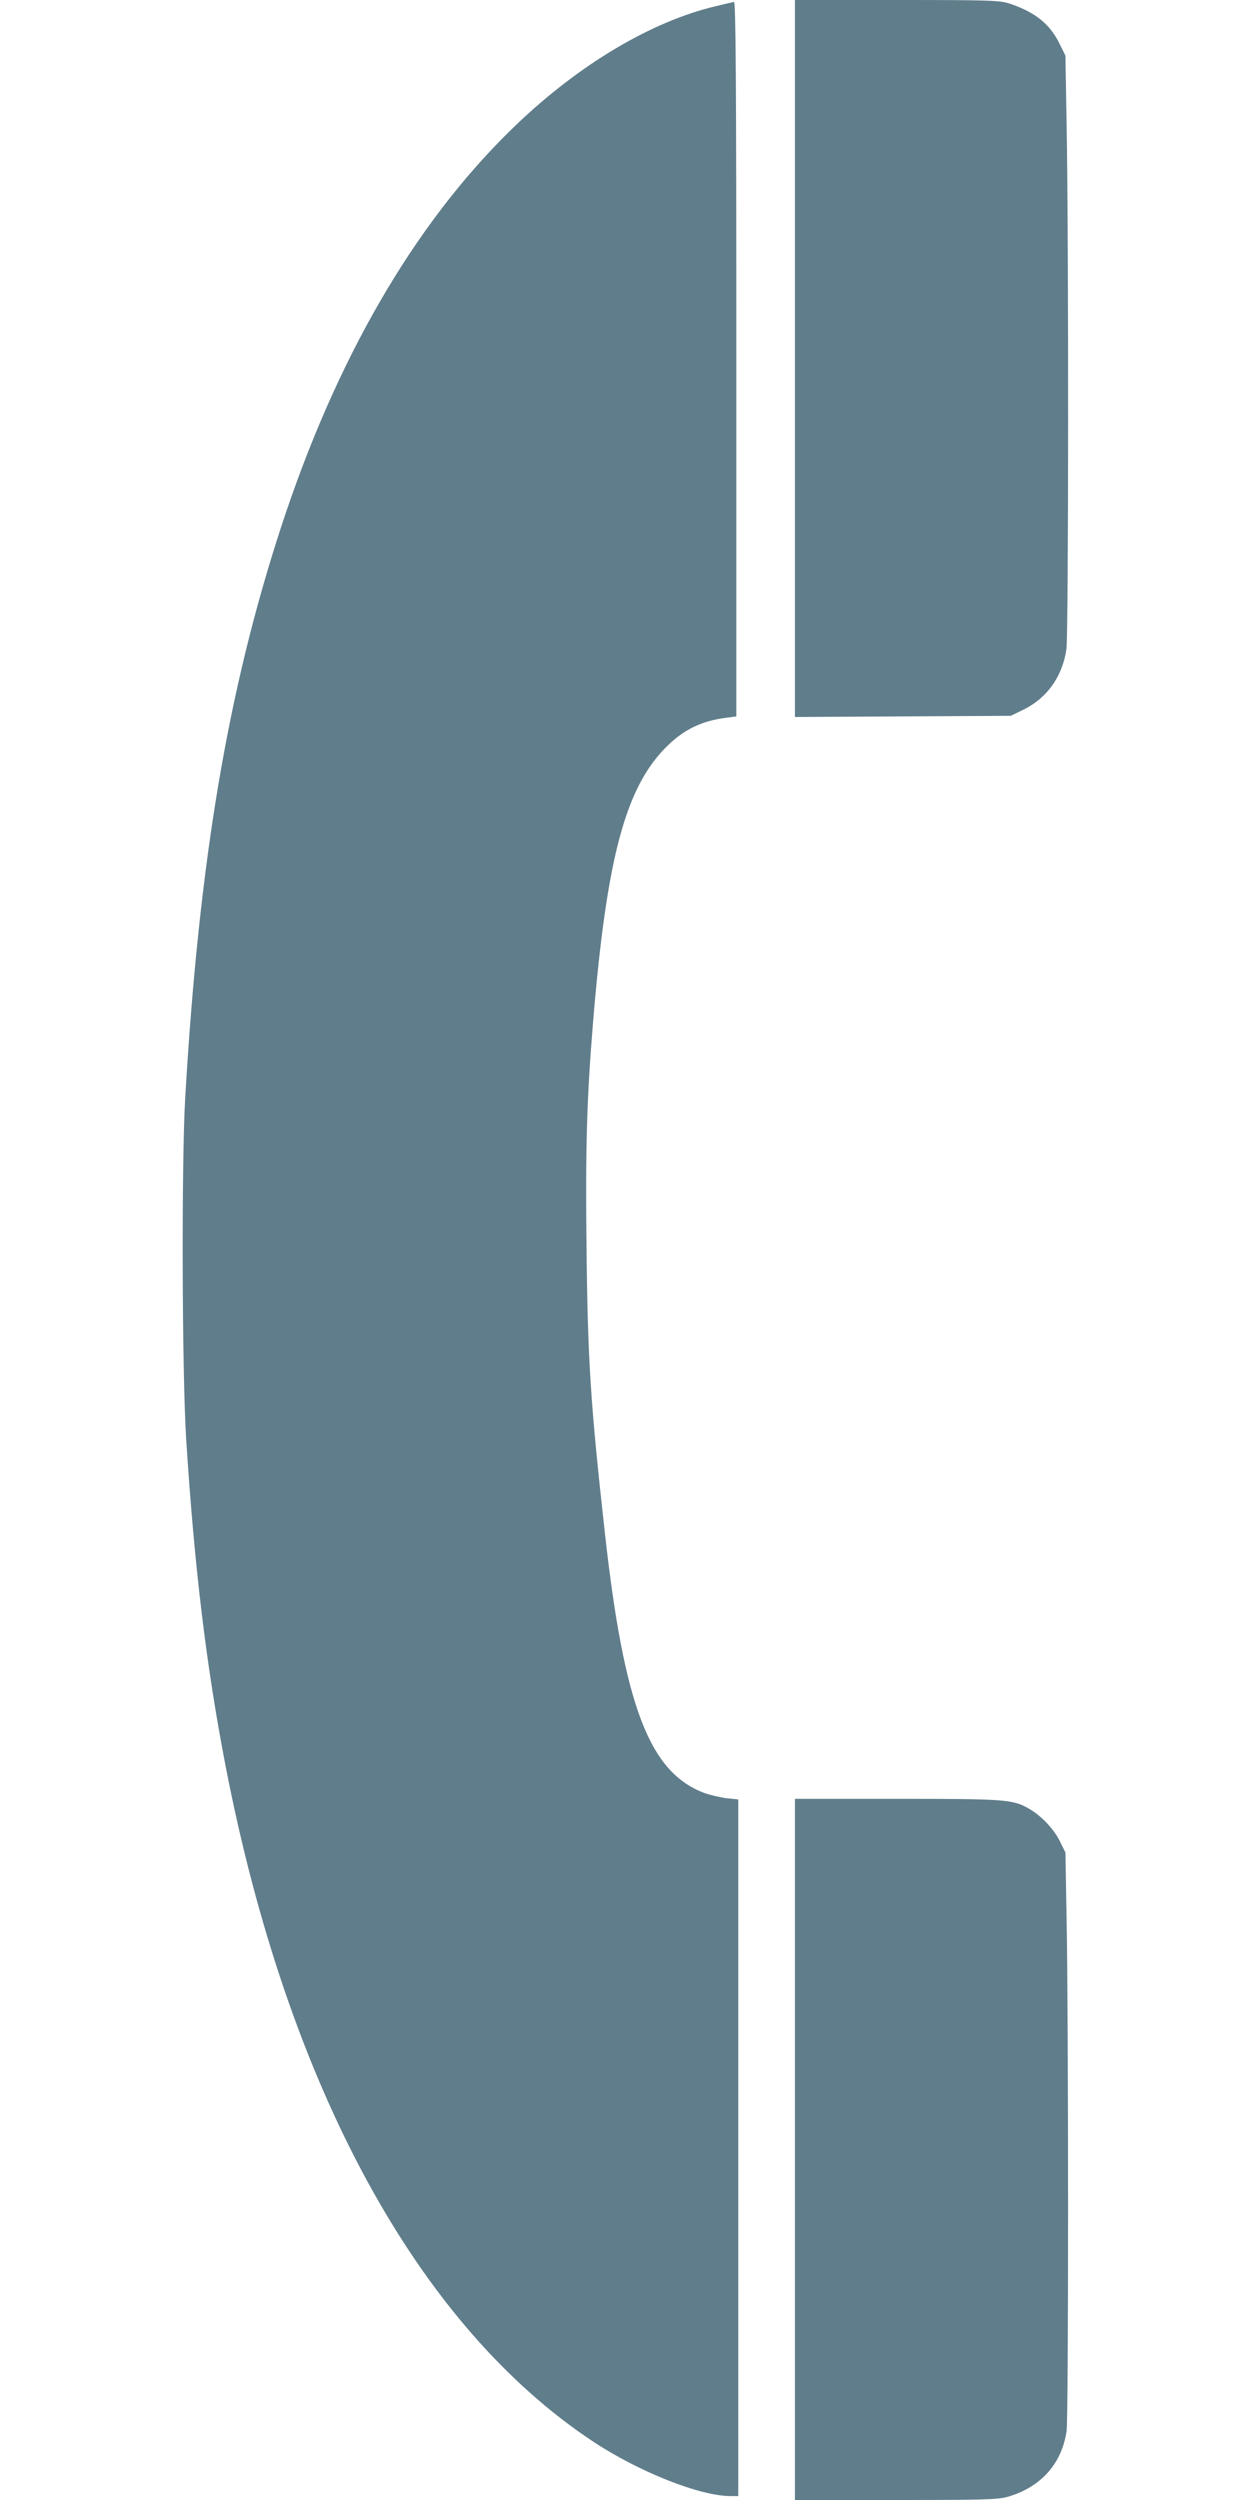
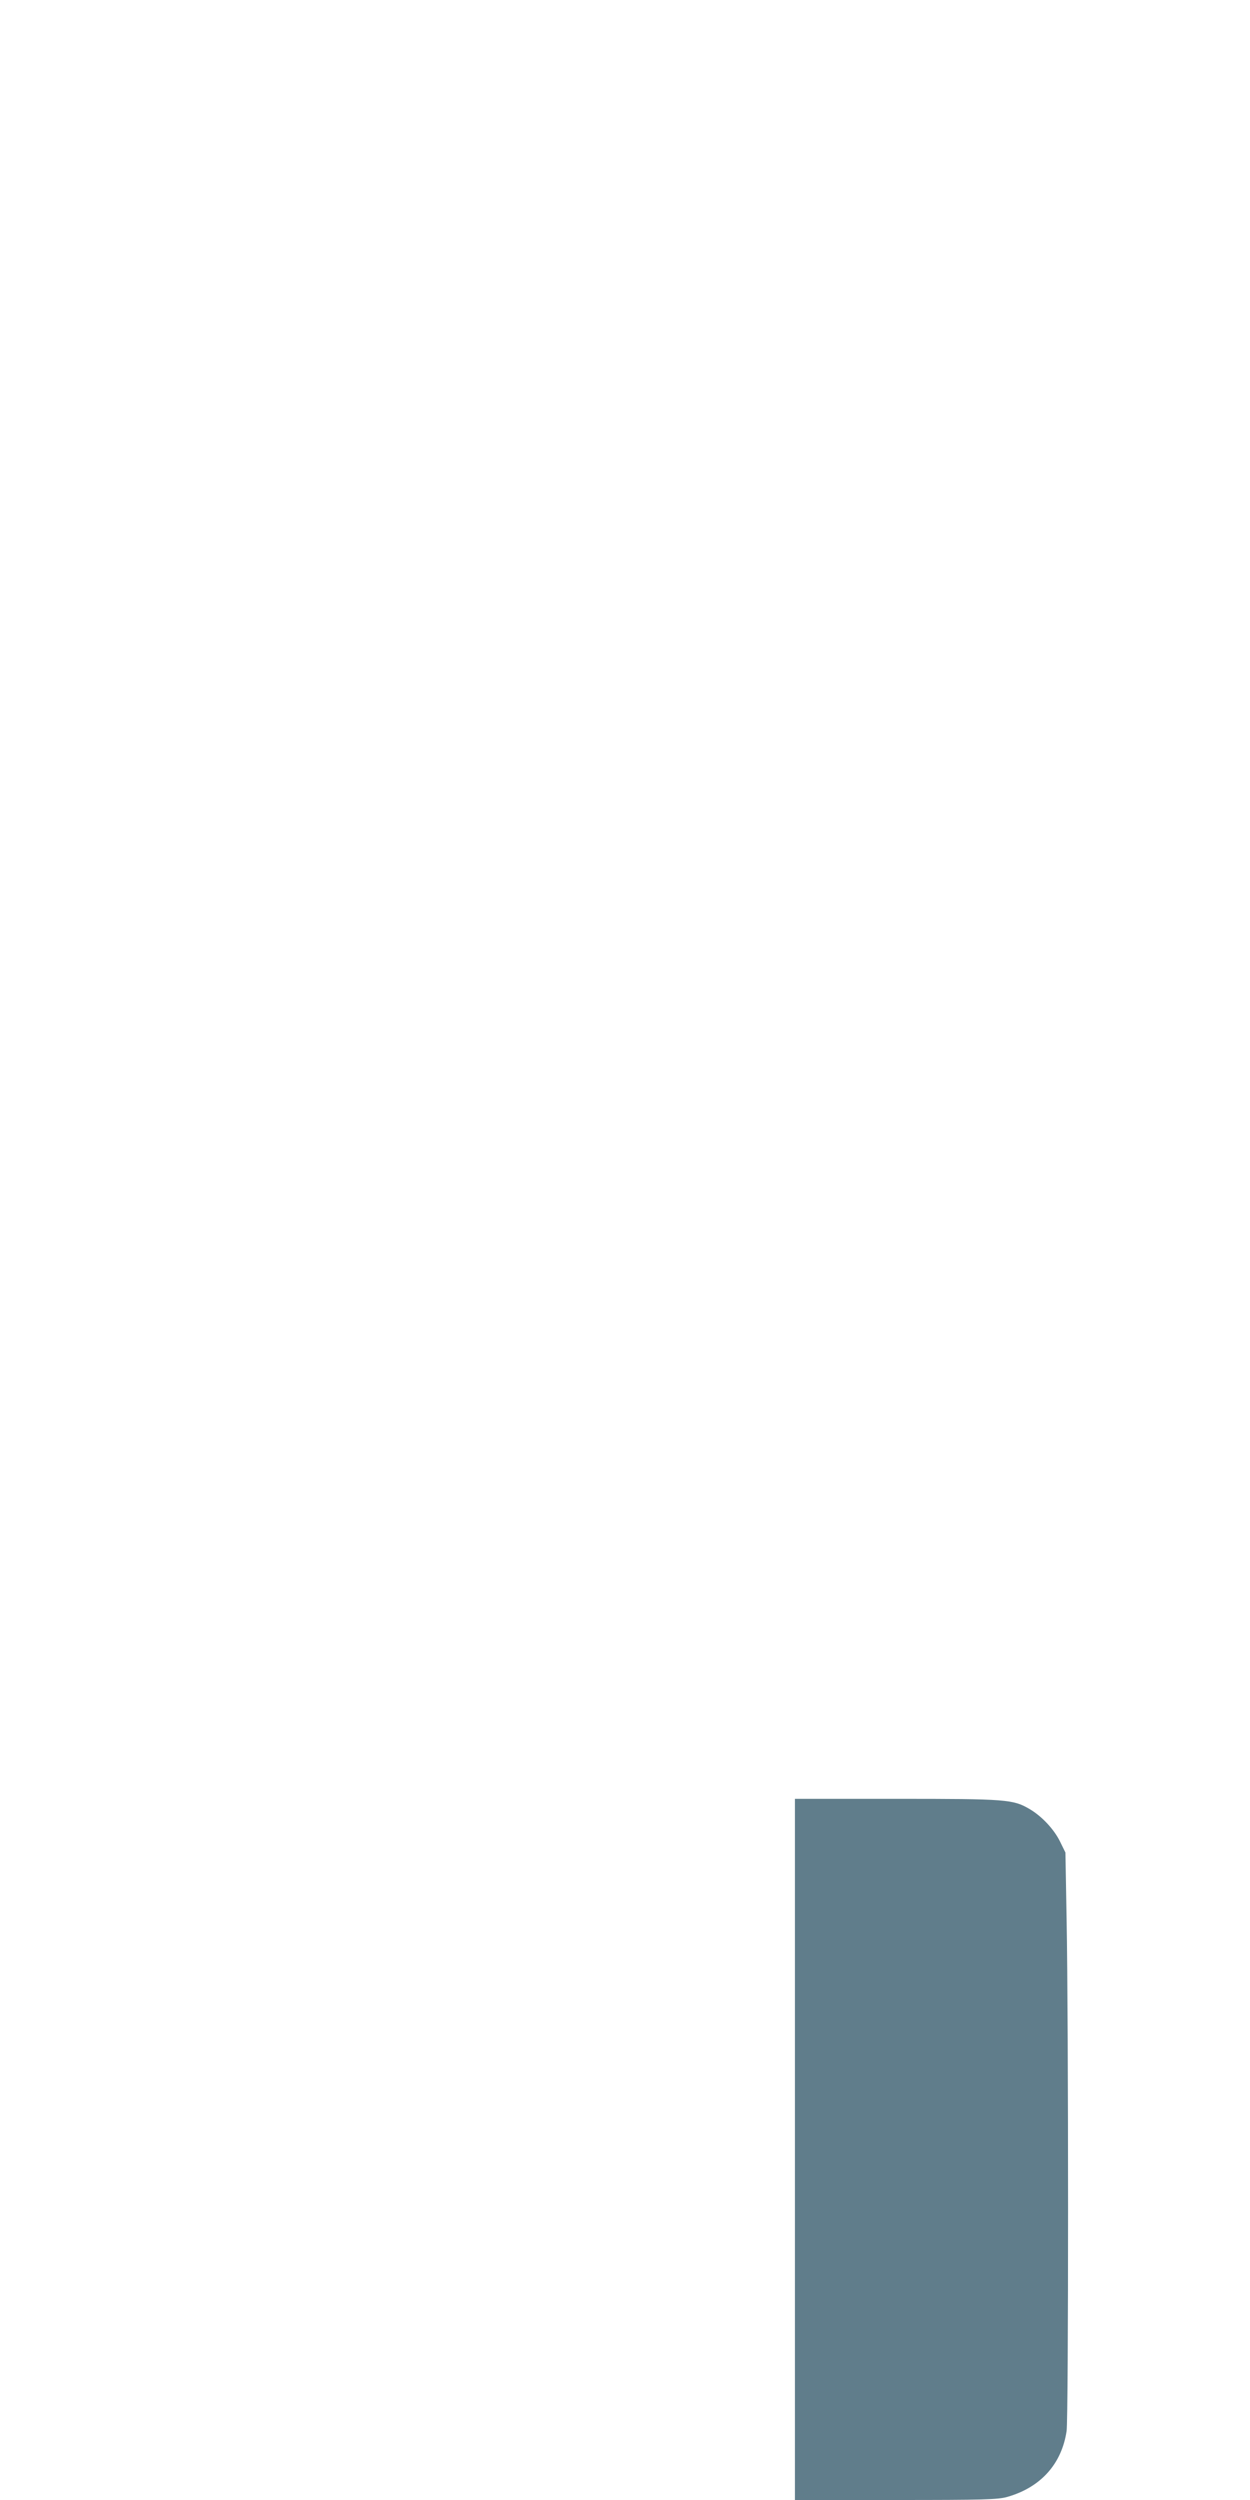
<svg xmlns="http://www.w3.org/2000/svg" version="1.0" width="640pt" height="1280pt" viewBox="0 0 640 1280" preserveAspectRatio="xMidYMid meet">
  <g transform="translate(0,1280) scale(0.1,-0.1)" fill="#607d8b" stroke="none">
-     <path d="M4070 10965 l0 -1836 553 3 552 3 66 32 c121 60 198 169 219 308 11 78 12 2107 1 2690 l-6 350 -29 59 c-50 103 -125 163 -255 207 -52 17 -95 19 -578 19 l-523 0 0 -1835z" />
-     <path d="M3635 12761 c-333 -87 -704 -315 -1027 -634 -492 -484 -887 -1167 -1166 -2017 -276 -843 -423 -1717 -494 -2935 -19 -339 -16 -1400 5 -1740 42 -658 103 -1165 202 -1677 318 -1642 985 -2867 1885 -3461 234 -154 544 -277 701 -277 l39 0 0 1784 0 1783 -59 6 c-32 4 -84 16 -115 27 -282 106 -411 445 -510 1340 -72 650 -87 871 -93 1457 -6 510 2 766 33 1143 70 854 168 1218 386 1426 84 81 175 124 296 139 l52 7 0 1829 c0 1457 -3 1829 -12 1829 -7 -1 -62 -14 -123 -29z" />
    <path d="M4070 1795 l0 -1795 516 0 c447 0 524 2 572 16 171 49 278 169 303 337 10 69 10 2095 0 2622 l-6 340 -27 55 c-31 64 -94 131 -157 168 -84 49 -116 52 -678 52 l-523 0 0 -1795z" />
  </g>
</svg>